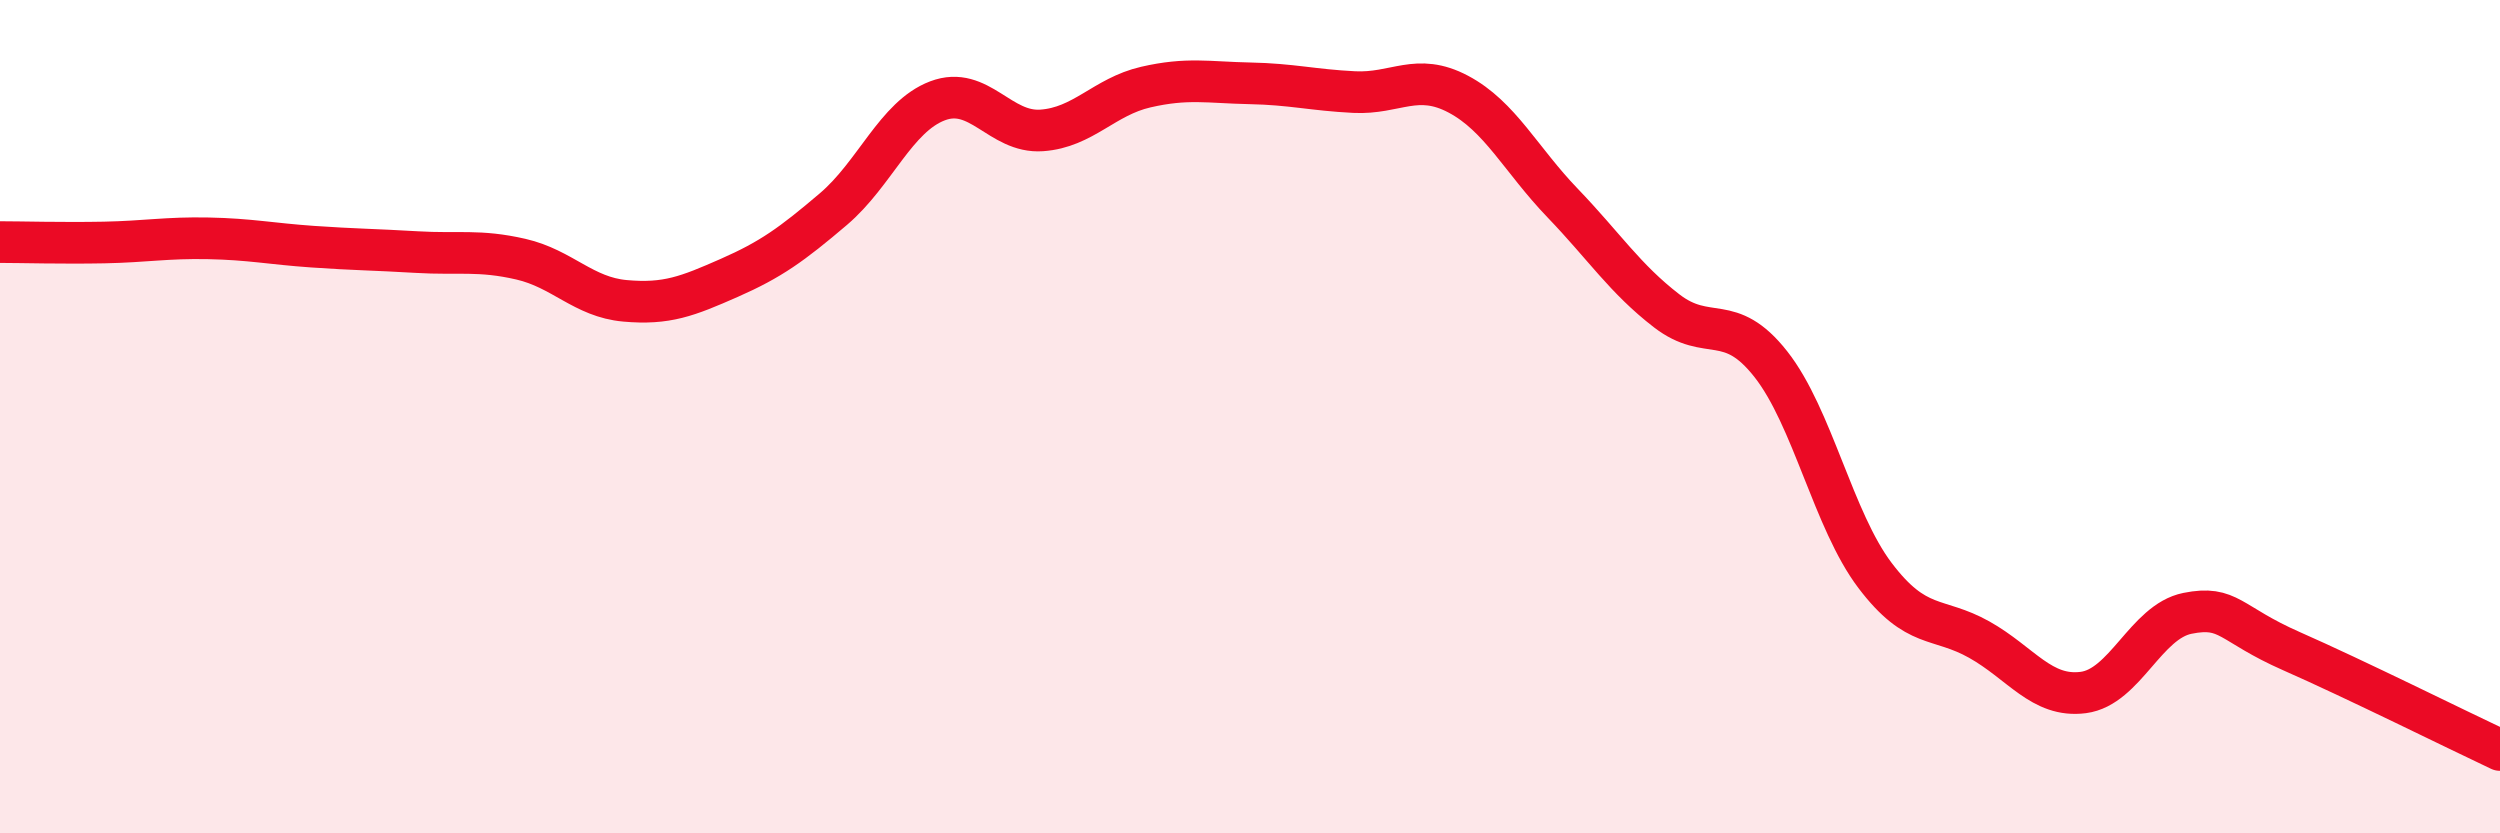
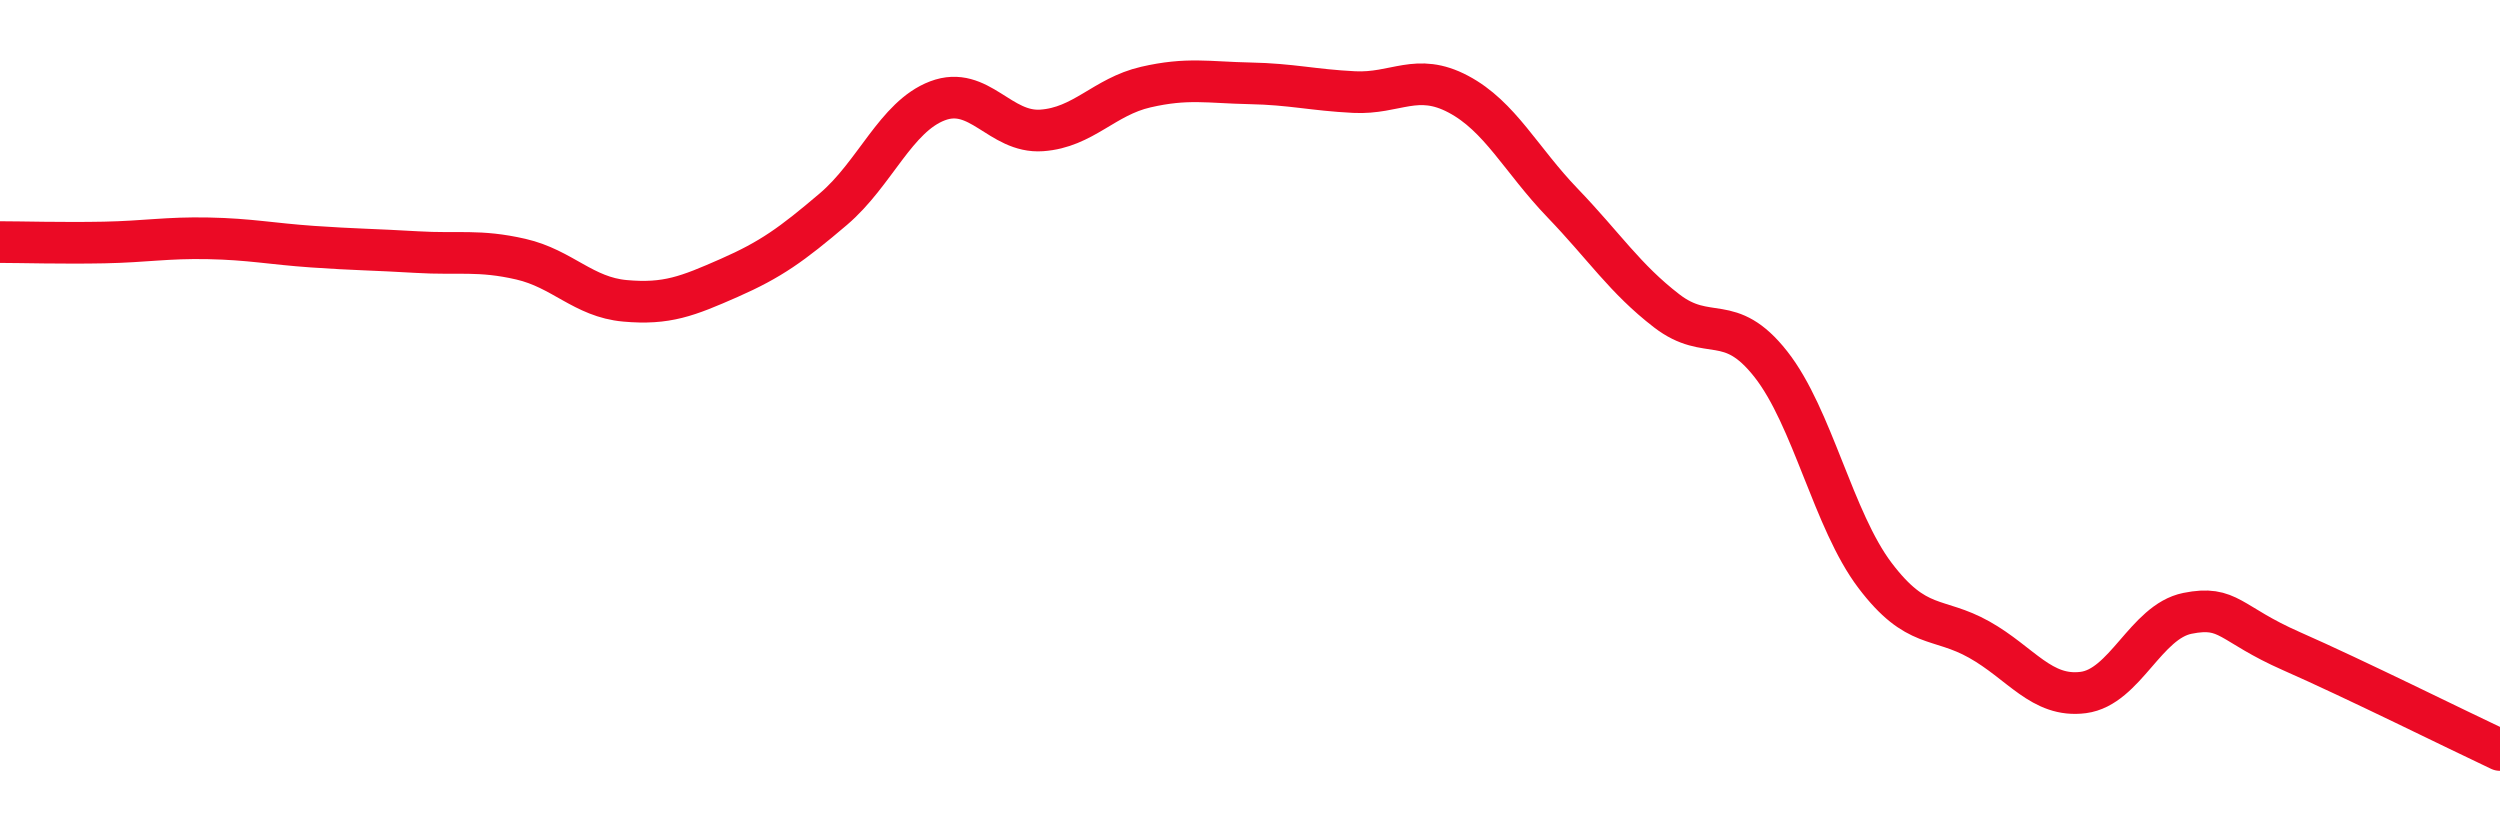
<svg xmlns="http://www.w3.org/2000/svg" width="60" height="20" viewBox="0 0 60 20">
-   <path d="M 0,5.81 C 0.5,5.81 1.5,5.84 2.5,5.82 C 3.5,5.8 4,5.7 5,5.72 C 6,5.74 6.5,5.85 7.5,5.92 C 8.5,5.99 9,5.99 10,6.05 C 11,6.11 11.5,5.99 12.5,6.22 C 13.5,6.45 14,7.13 15,7.22 C 16,7.31 16.5,7.11 17.5,6.67 C 18.5,6.23 19,5.87 20,5.02 C 21,4.17 21.5,2.8 22.5,2.42 C 23.5,2.04 24,3.2 25,3.13 C 26,3.06 26.5,2.32 27.5,2.09 C 28.5,1.86 29,1.98 30,2 C 31,2.02 31.5,2.16 32.5,2.21 C 33.5,2.26 34,1.73 35,2.26 C 36,2.79 36.5,3.83 37.5,4.87 C 38.5,5.91 39,6.69 40,7.46 C 41,8.23 41.5,7.47 42.5,8.74 C 43.5,10.01 44,12.49 45,13.81 C 46,15.13 46.5,14.79 47.5,15.35 C 48.5,15.91 49,16.75 50,16.62 C 51,16.49 51.5,14.92 52.5,14.72 C 53.5,14.52 53.5,14.97 55,15.63 C 56.5,16.29 59,17.53 60,18L60 20L0 20Z" fill="#EB0A25" opacity="0.1" stroke-linecap="round" stroke-linejoin="round" />
  <path d="M 0,5.81 C 0.5,5.81 1.5,5.84 2.5,5.82 C 3.5,5.8 4,5.7 5,5.72 C 6,5.74 6.5,5.85 7.5,5.92 C 8.5,5.99 9,5.99 10,6.05 C 11,6.11 11.5,5.99 12.5,6.22 C 13.5,6.45 14,7.13 15,7.22 C 16,7.31 16.5,7.11 17.5,6.67 C 18.5,6.23 19,5.87 20,5.02 C 21,4.17 21.5,2.8 22.5,2.42 C 23.5,2.04 24,3.2 25,3.13 C 26,3.06 26.5,2.32 27.5,2.09 C 28.5,1.86 29,1.98 30,2 C 31,2.02 31.5,2.16 32.5,2.21 C 33.5,2.26 34,1.73 35,2.26 C 36,2.79 36.5,3.83 37.5,4.87 C 38.5,5.91 39,6.69 40,7.46 C 41,8.23 41.5,7.47 42.5,8.74 C 43.5,10.01 44,12.49 45,13.81 C 46,15.13 46.5,14.79 47.5,15.35 C 48.5,15.91 49,16.75 50,16.62 C 51,16.49 51.5,14.92 52.5,14.72 C 53.5,14.52 53.5,14.97 55,15.63 C 56.5,16.29 59,17.53 60,18" stroke="#EB0A25" stroke-width="1" fill="none" stroke-linecap="round" stroke-linejoin="round" />
</svg>